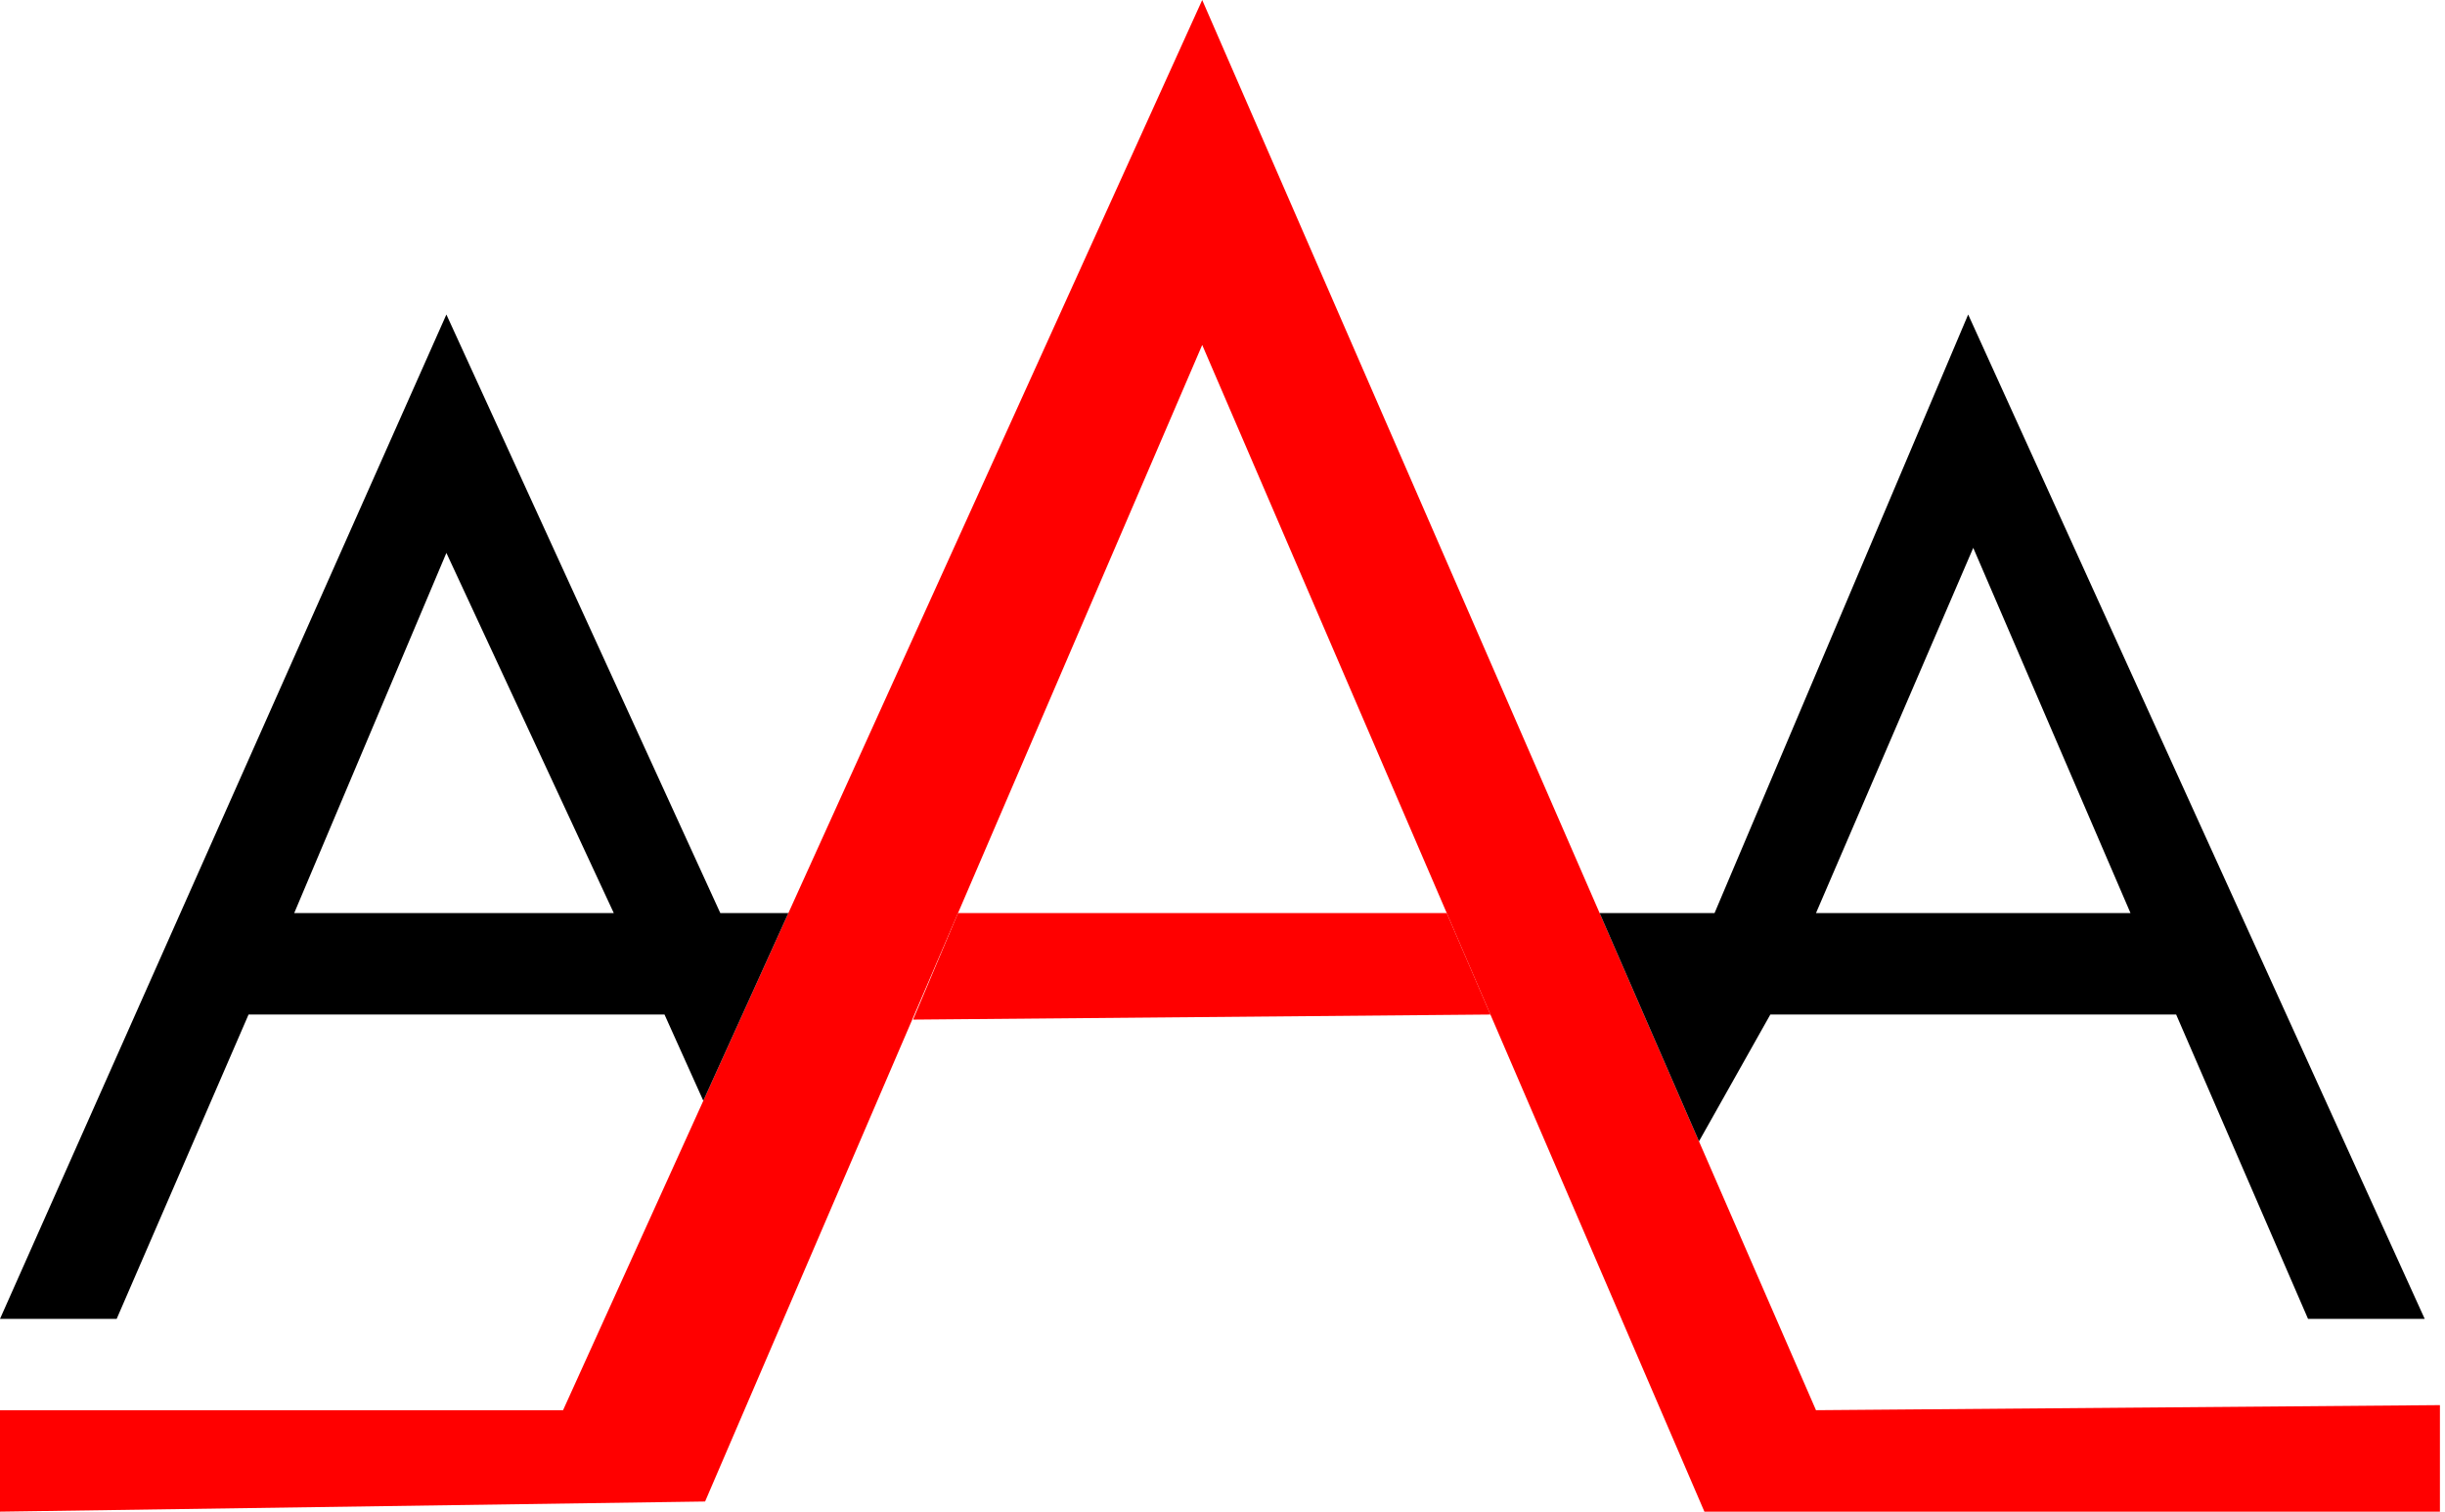
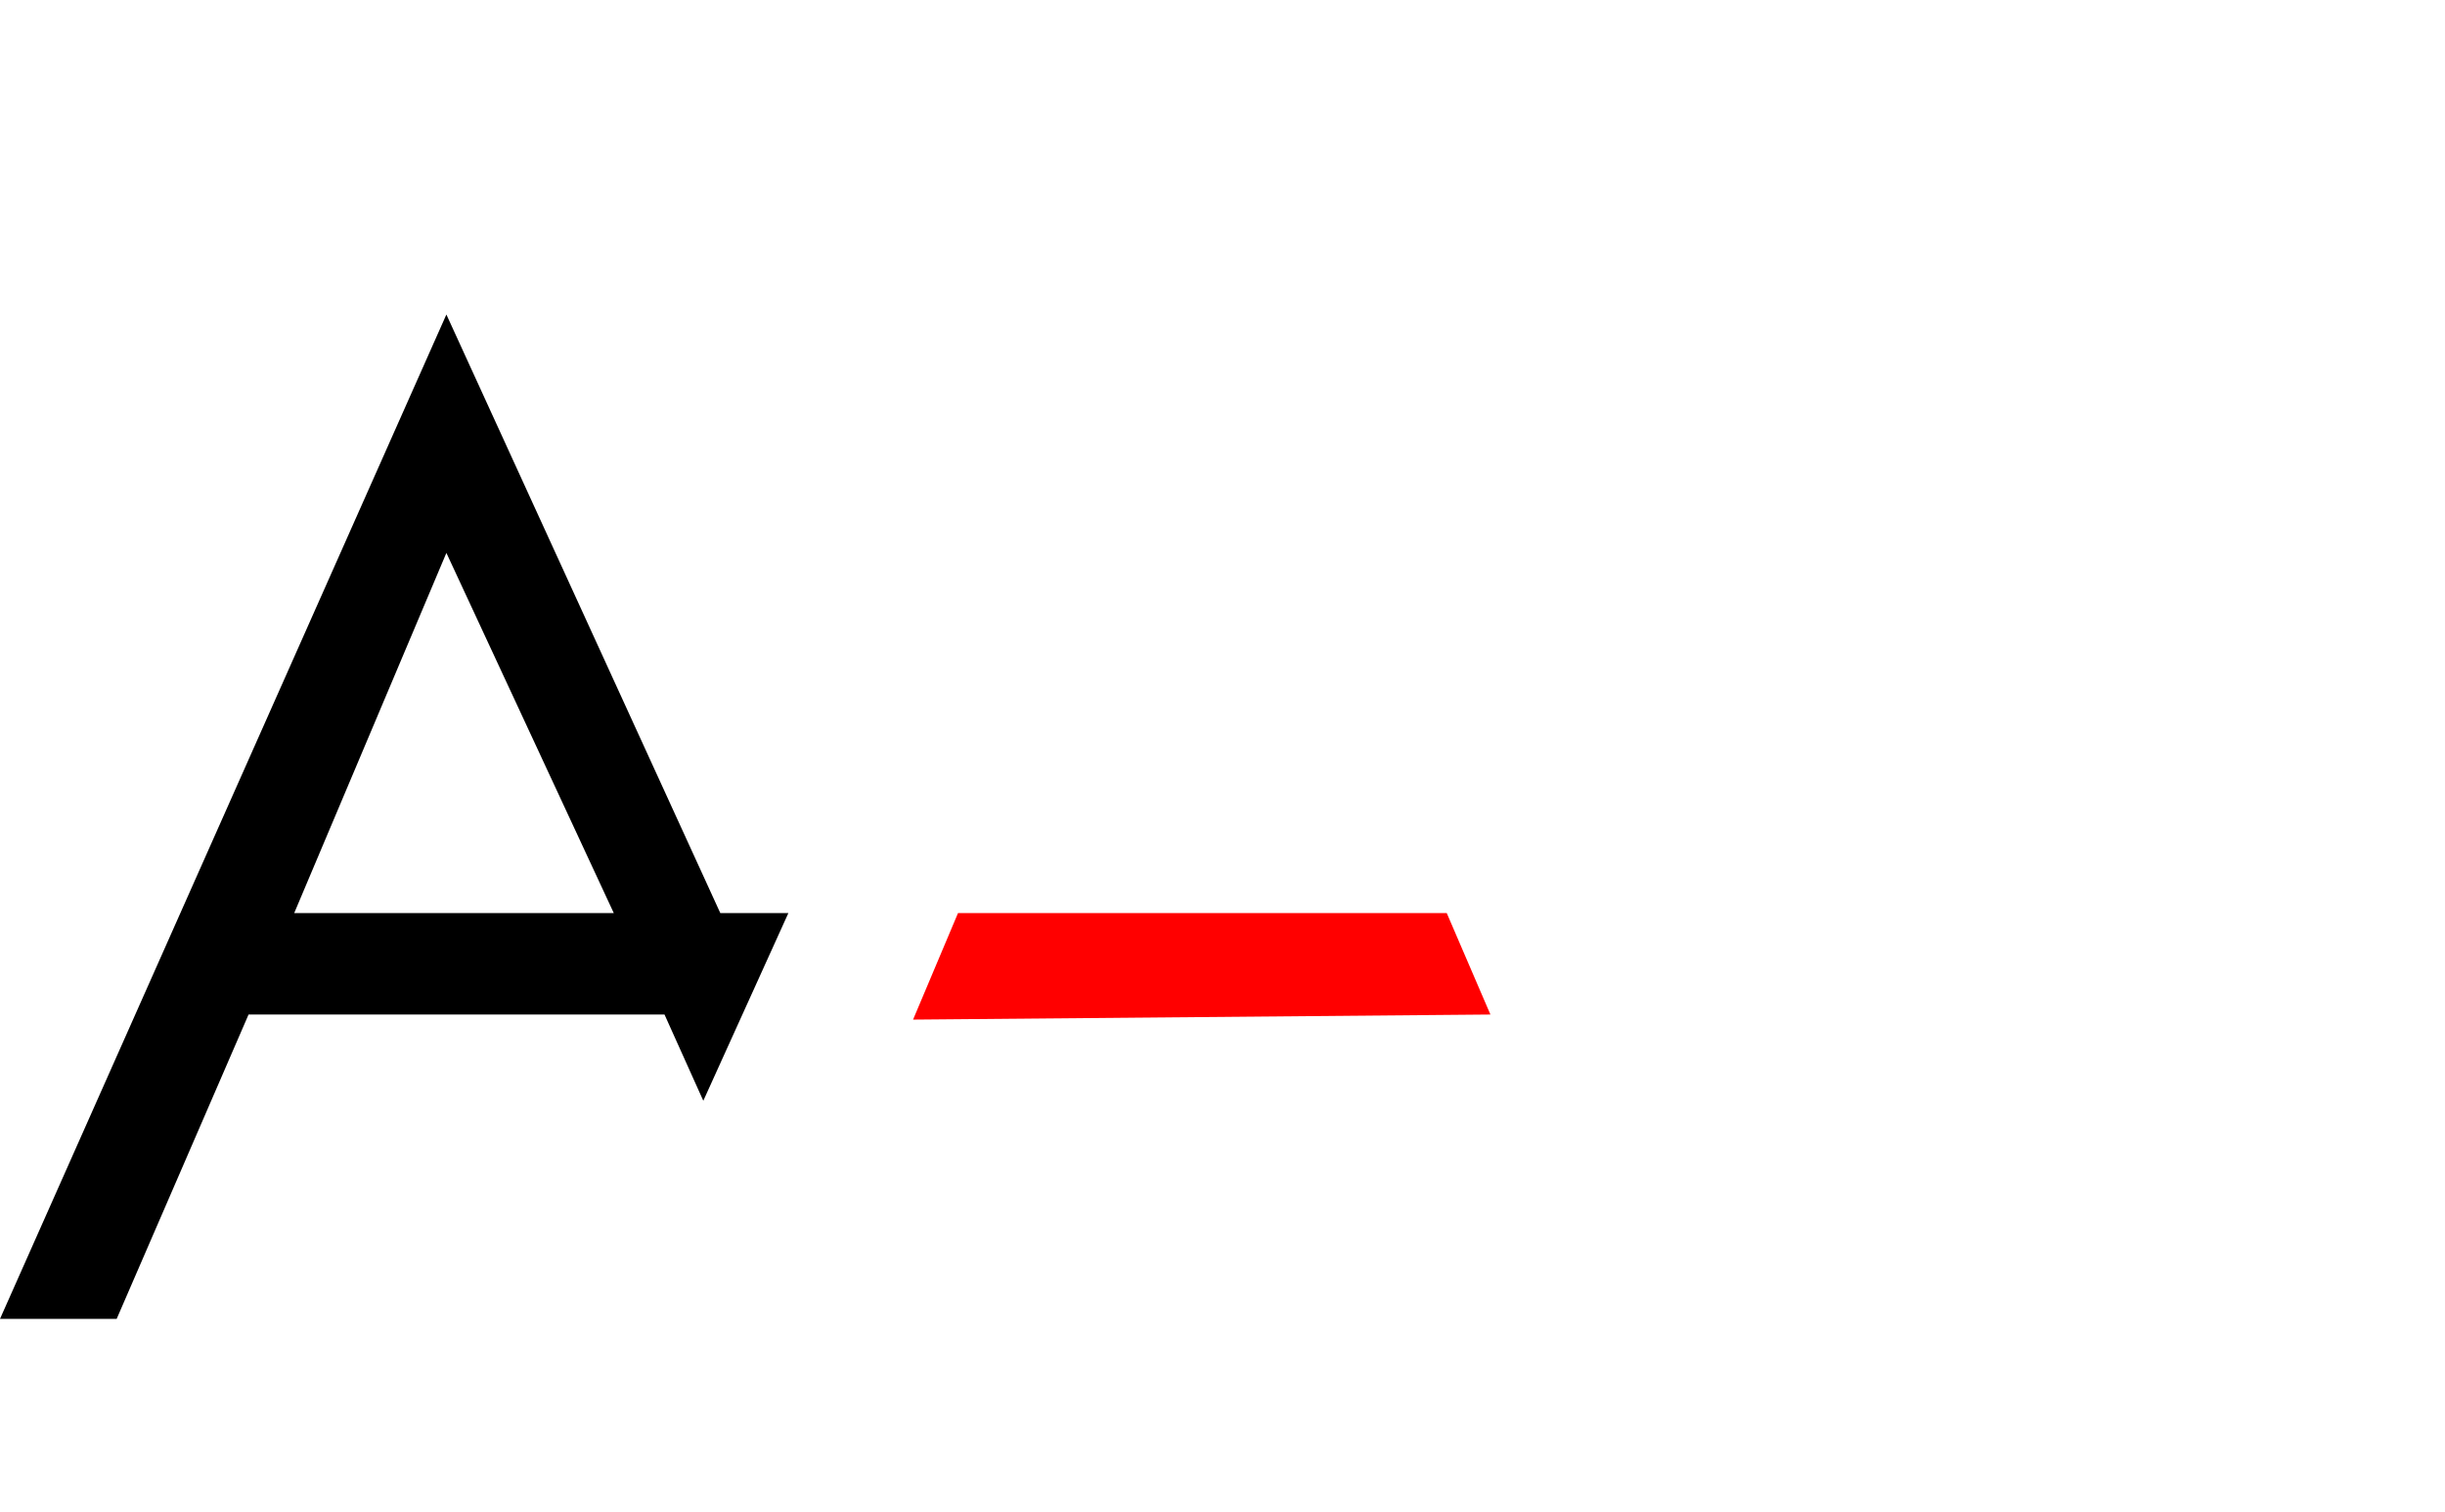
<svg xmlns="http://www.w3.org/2000/svg" width="241" height="149" viewBox="0 0 241 149" fill="none">
-   <path d="M77.709 90L69.324 108.5L55.5 139H0V149L69.5 148L94.43 90L118.5 34L142.604 90L146.909 100L168 149H240.5V138.5L179 139L167.466 112.5L157.673 90L118.5 0L77.709 90Z" fill="#FF0000" />
  <path d="M94.43 90L90 100.5L146.909 100L142.604 90H94.43Z" fill="#FF0000" />
  <path d="M0 130H11.5L24.5 100H65.5L69.324 108.5L77.709 90H71H60.5H29L44 54.5L60.5 90H71L44 31L0 130Z" fill="black" />
-   <path fill-rule="evenodd" clip-rule="evenodd" d="M157.673 90L167.466 112.5L174.5 100H214.5L227.5 130H239L194 31L169 90H157.673ZM194.5 54L179 90H210L194.5 54Z" fill="black" />
</svg>